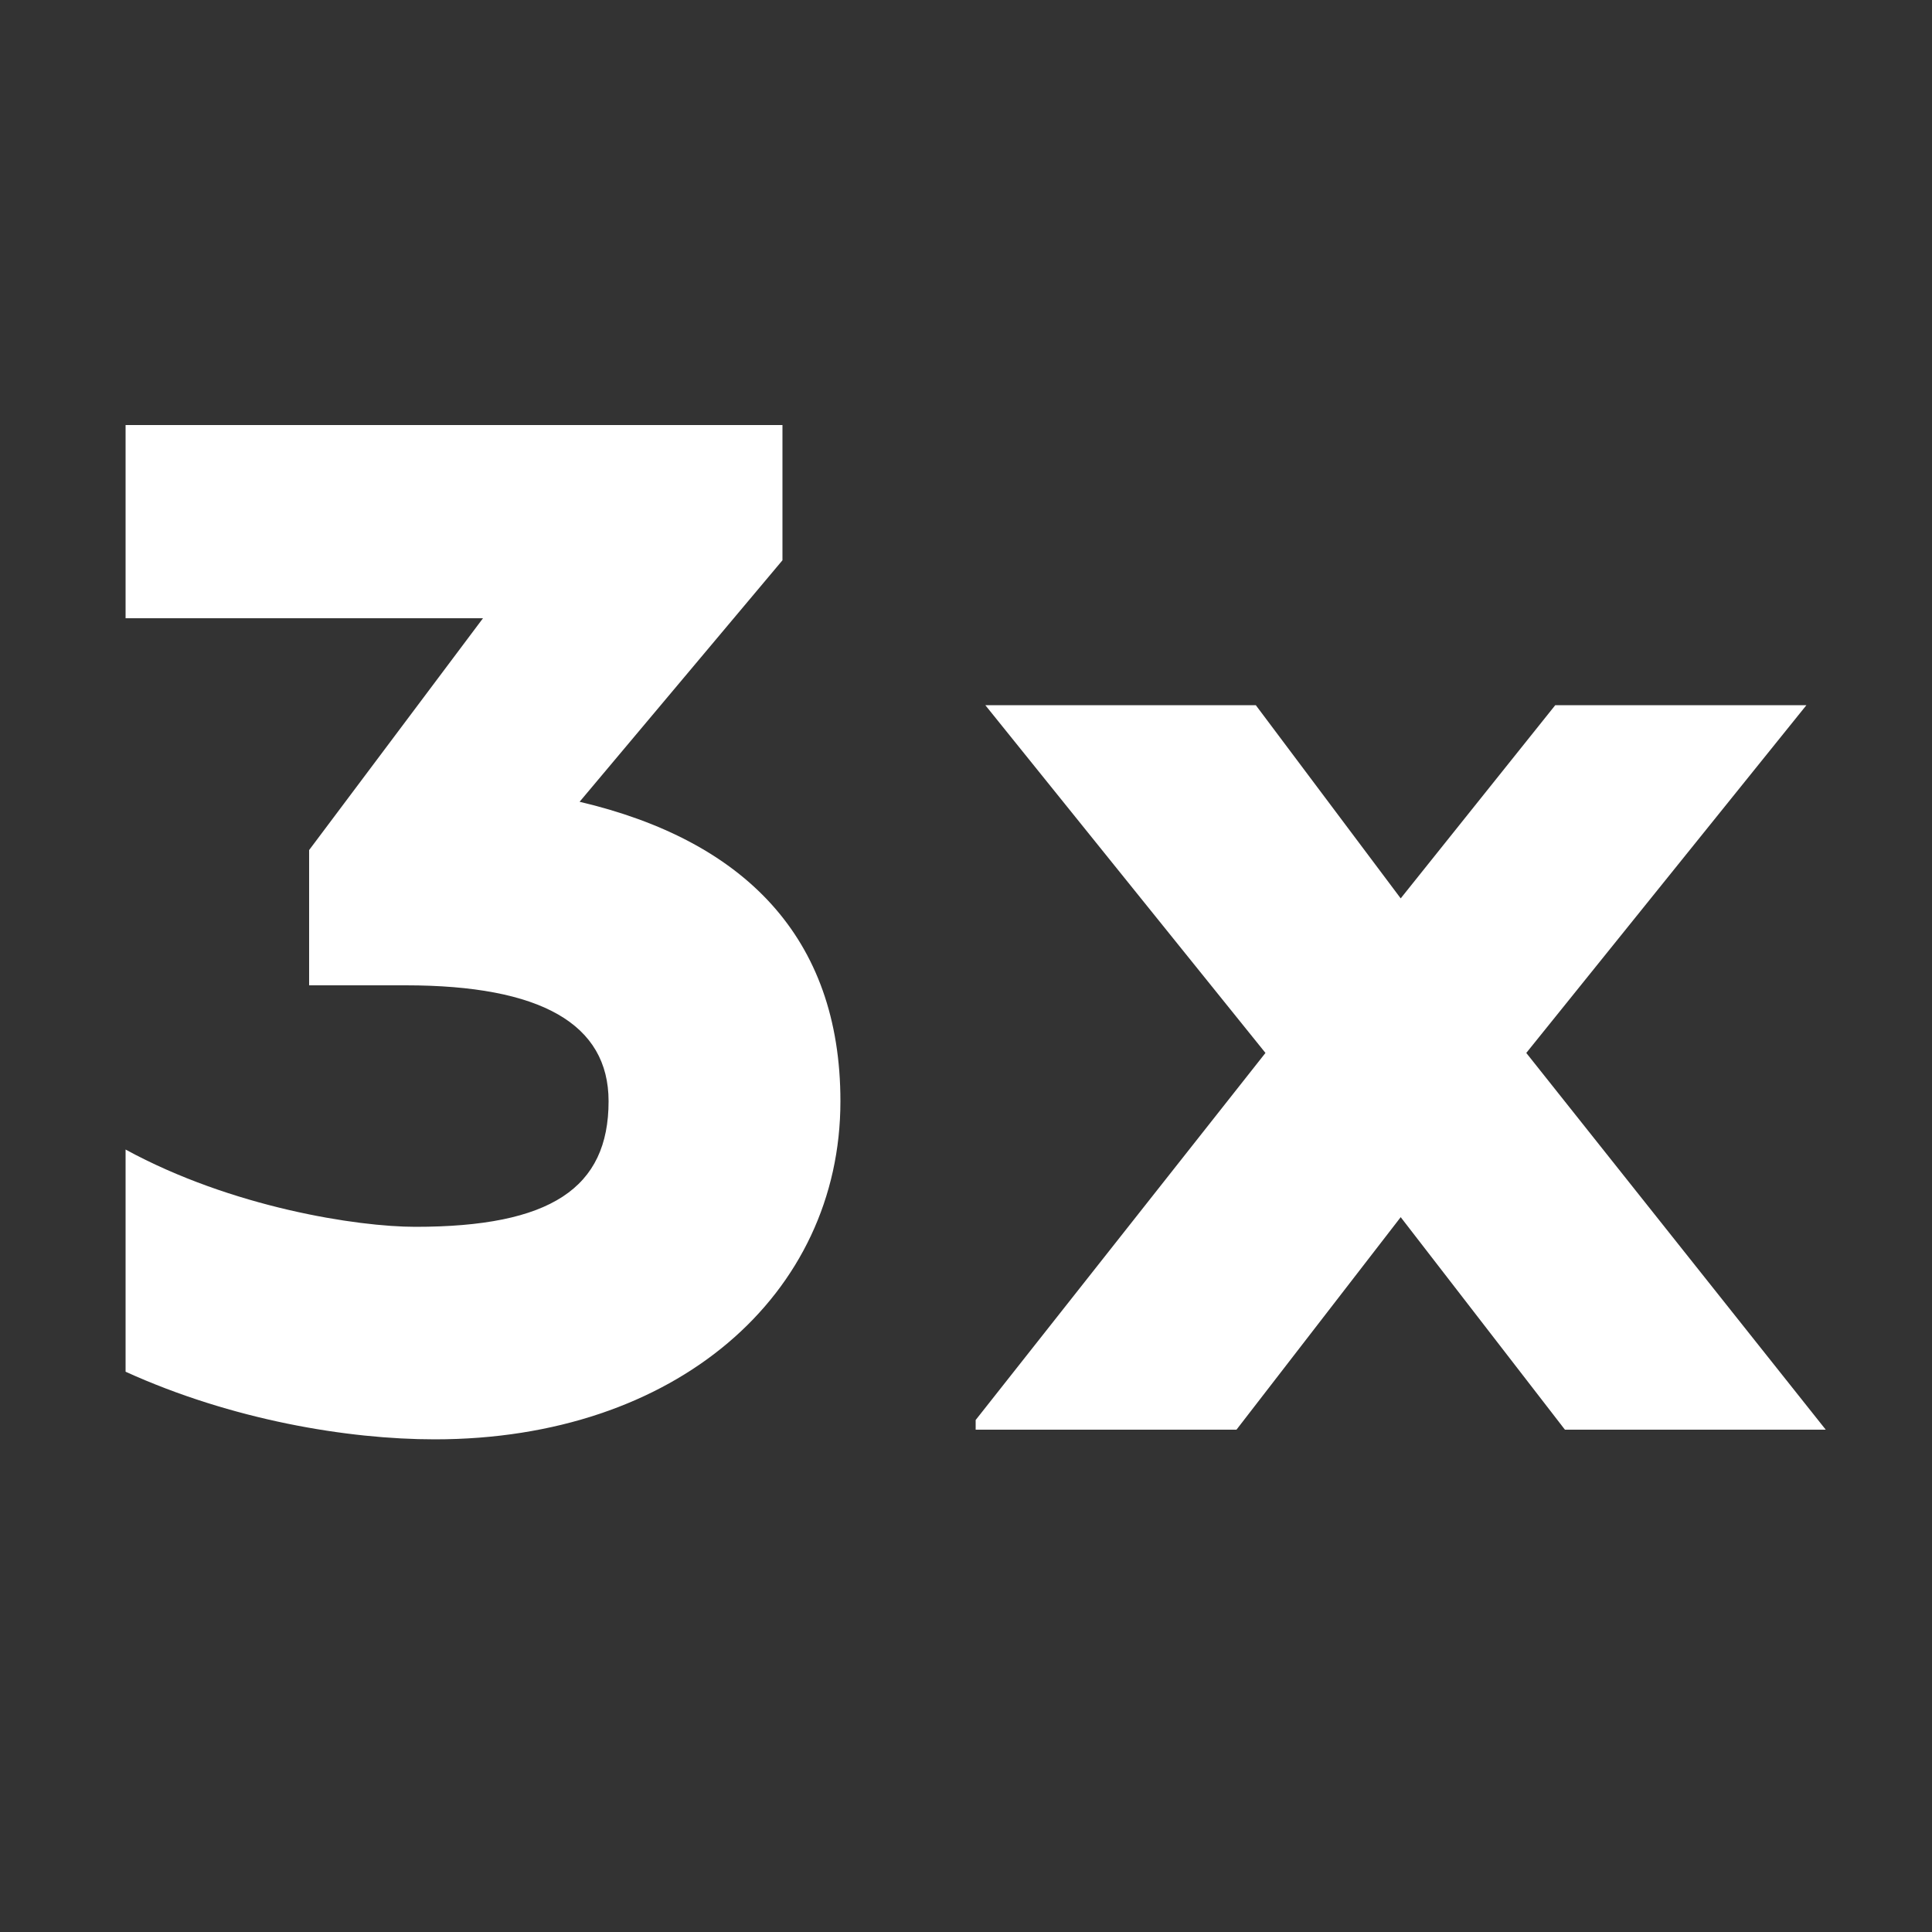
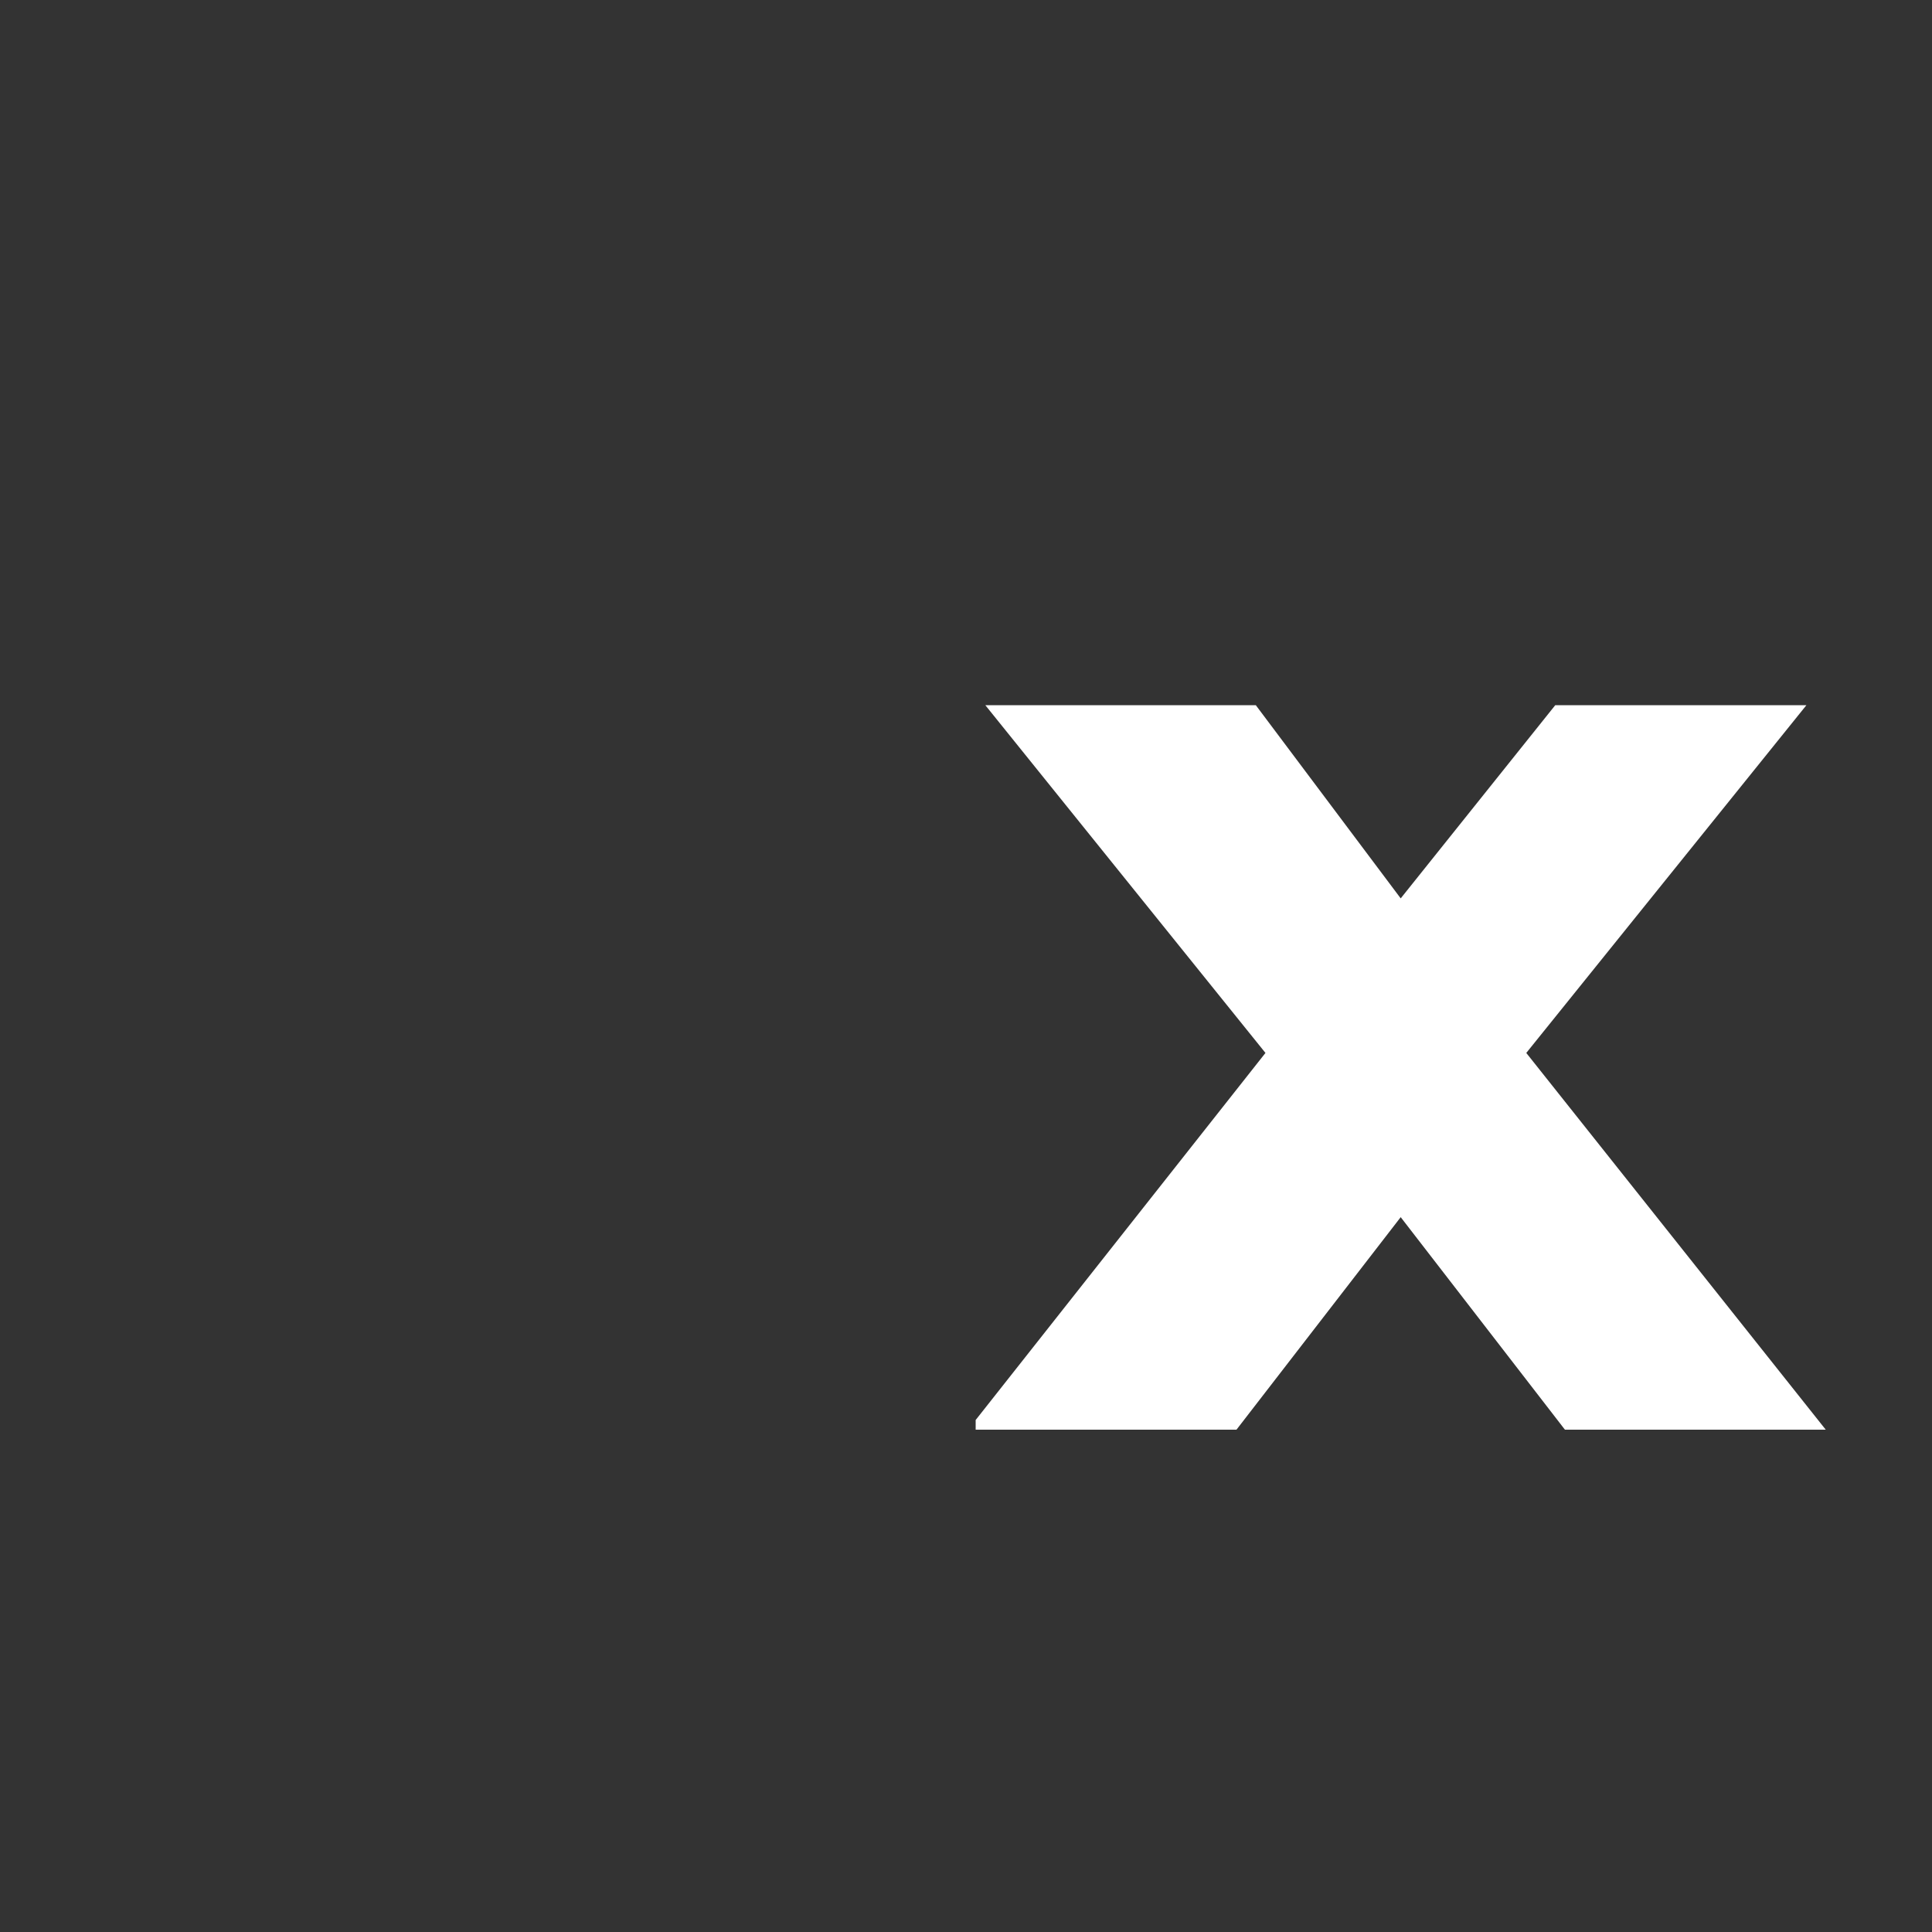
<svg xmlns="http://www.w3.org/2000/svg" version="1.1" id="Calque_1" x="0px" y="0px" viewBox="0 0 20 20" style="enable-background:new 0 0 20 20;" xml:space="preserve">
  <rect x="0" y="0" width="20" height="20" fill="#333333" stroke="none" />
  <style type="text/css">
	.st0{fill:#FFFFFF;}
</style>
  <g>
-     <path class="st0" d="M6,8.3c1.7,0.4,2.7,1.4,2.7,3.1c0,2-1.7,3.5-4.2,3.5c-0.9,0-2.1-0.2-3.2-0.7v-2.3c1.1,0.6,2.4,0.8,3,0.8   c1.4,0,2-0.4,2-1.3c0-0.8-0.7-1.2-2.1-1.2h-1V8.8L5,6.4H1.3V4.4h6.8v1.4L6,8.3z" />
    <path class="st0" d="M10.1,14.7l3-3.8l-2.9-3.6H13l1.5,2l1.6-2h2.6l-2.9,3.6l3.1,3.9h-2.7l-1.7-2.2l-1.7,2.2H10.1z" />
  </g>
</svg>